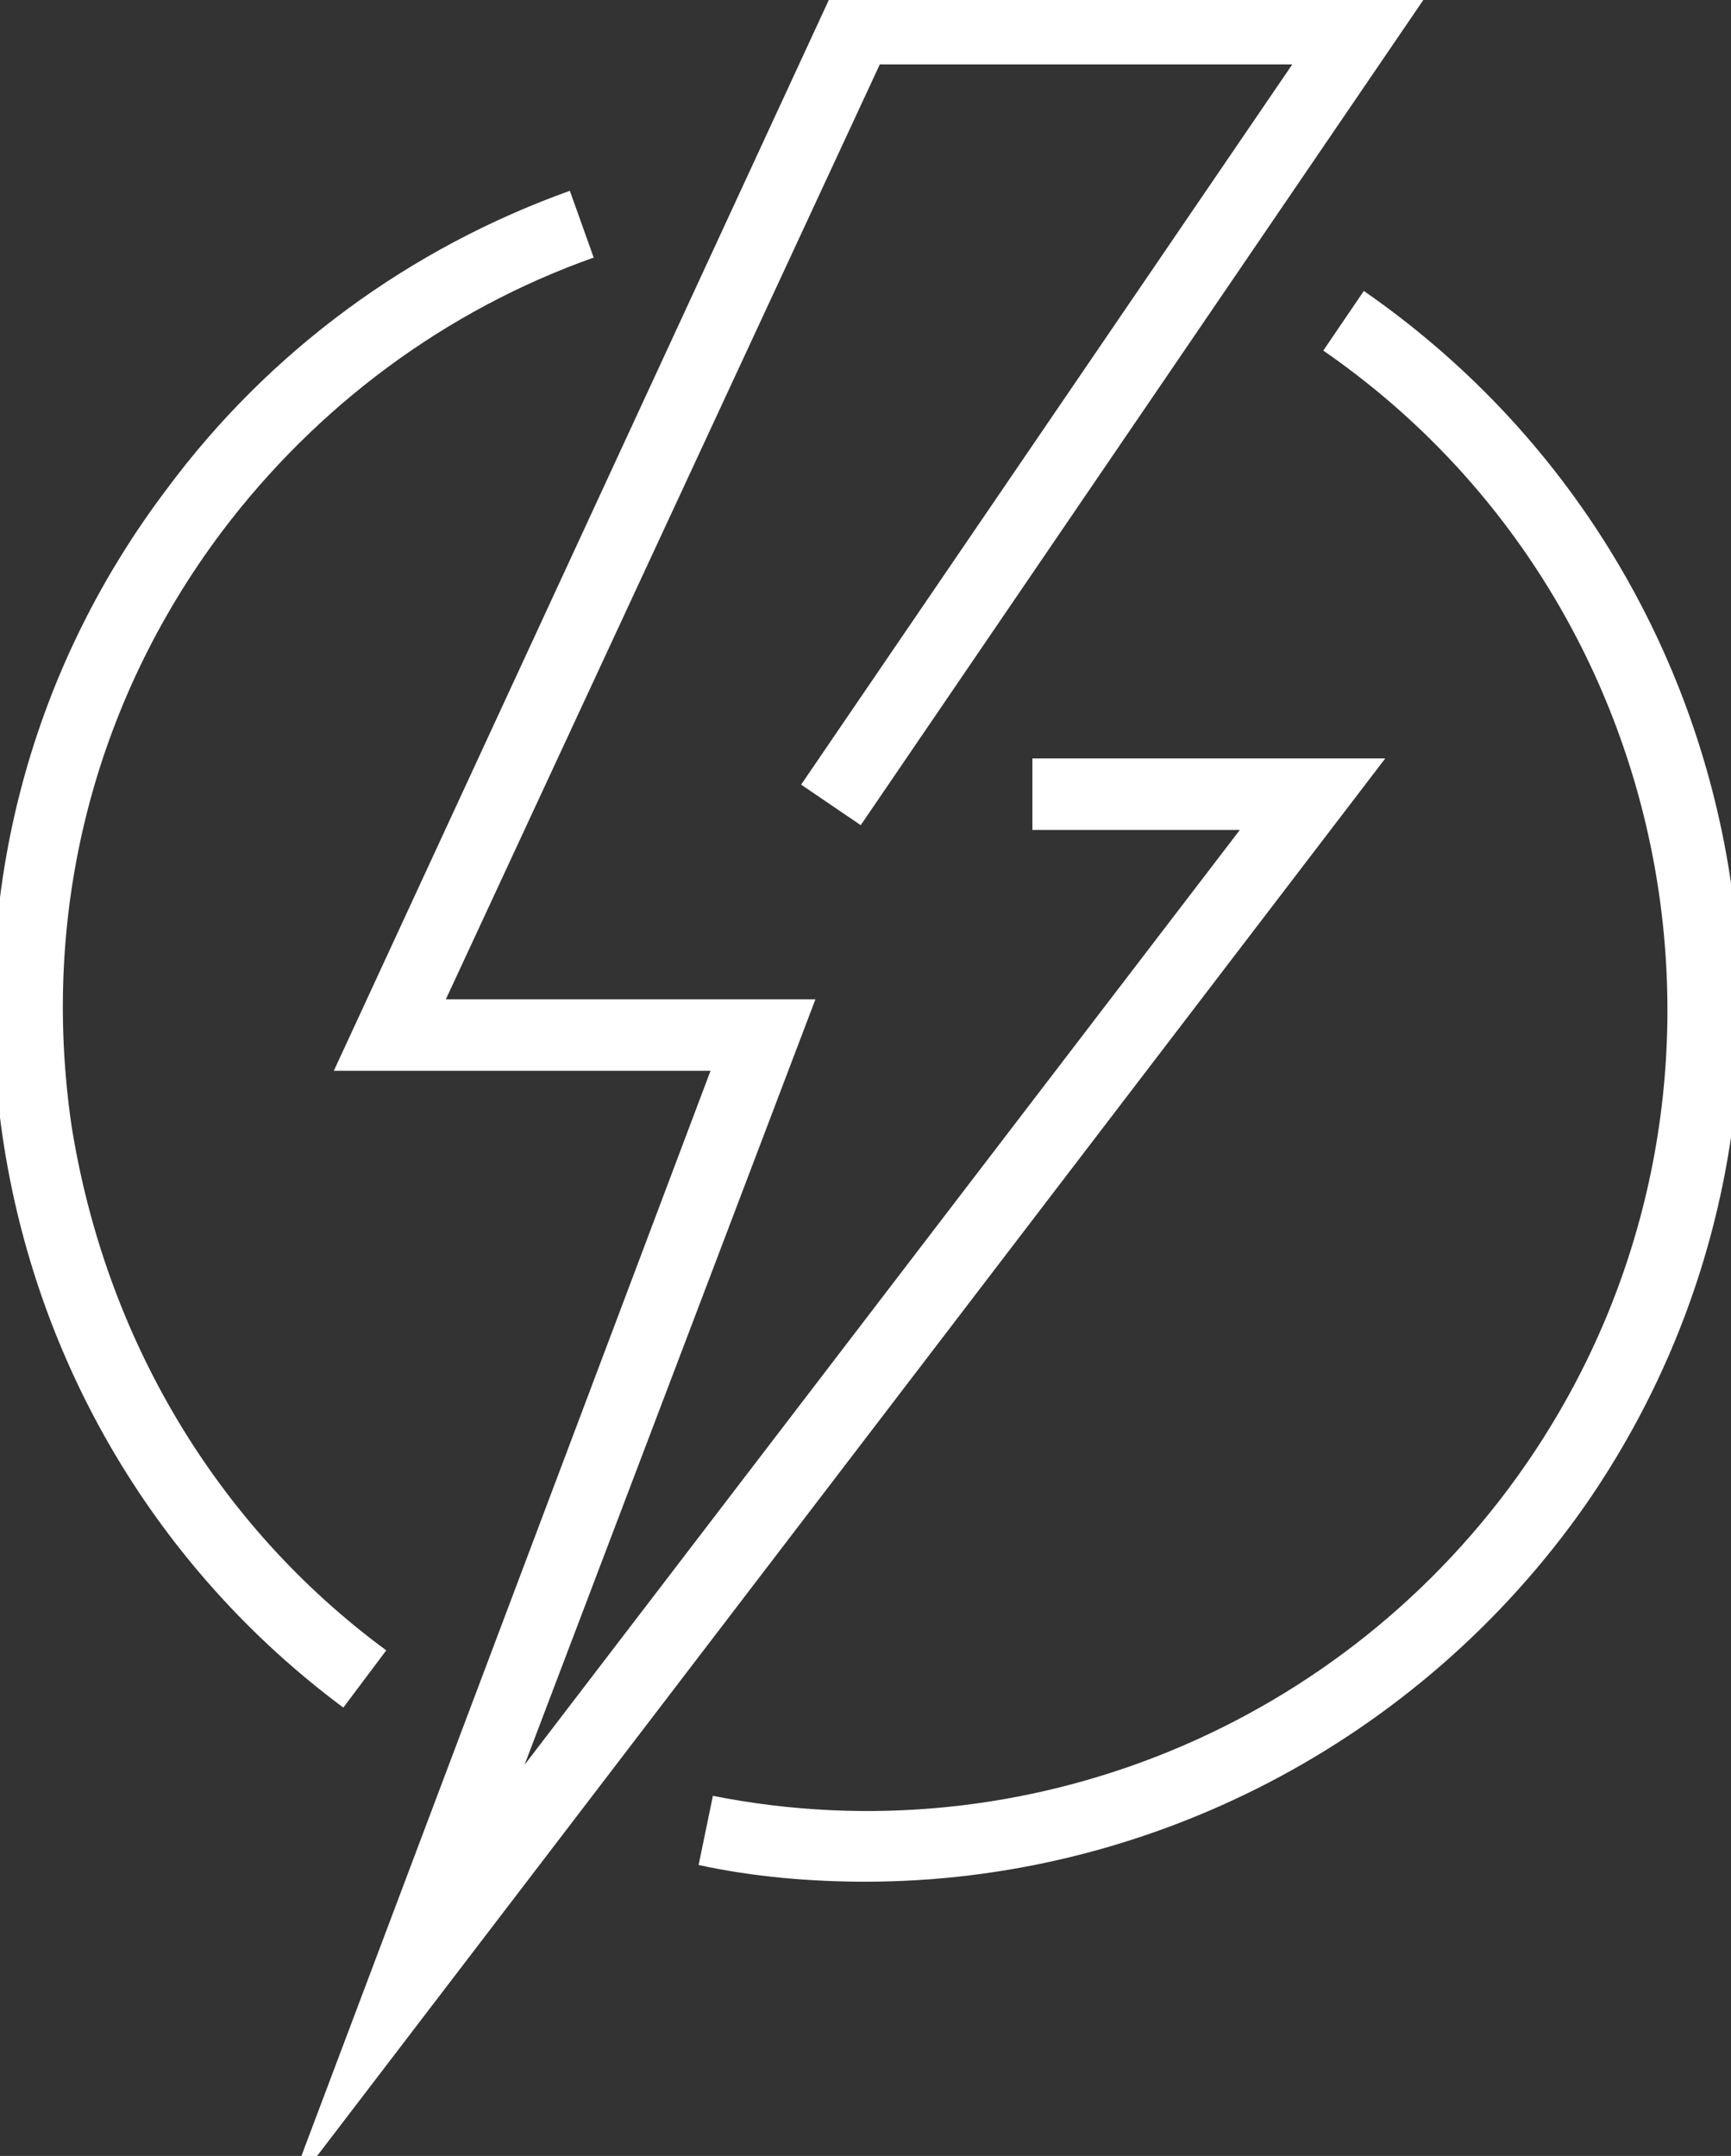
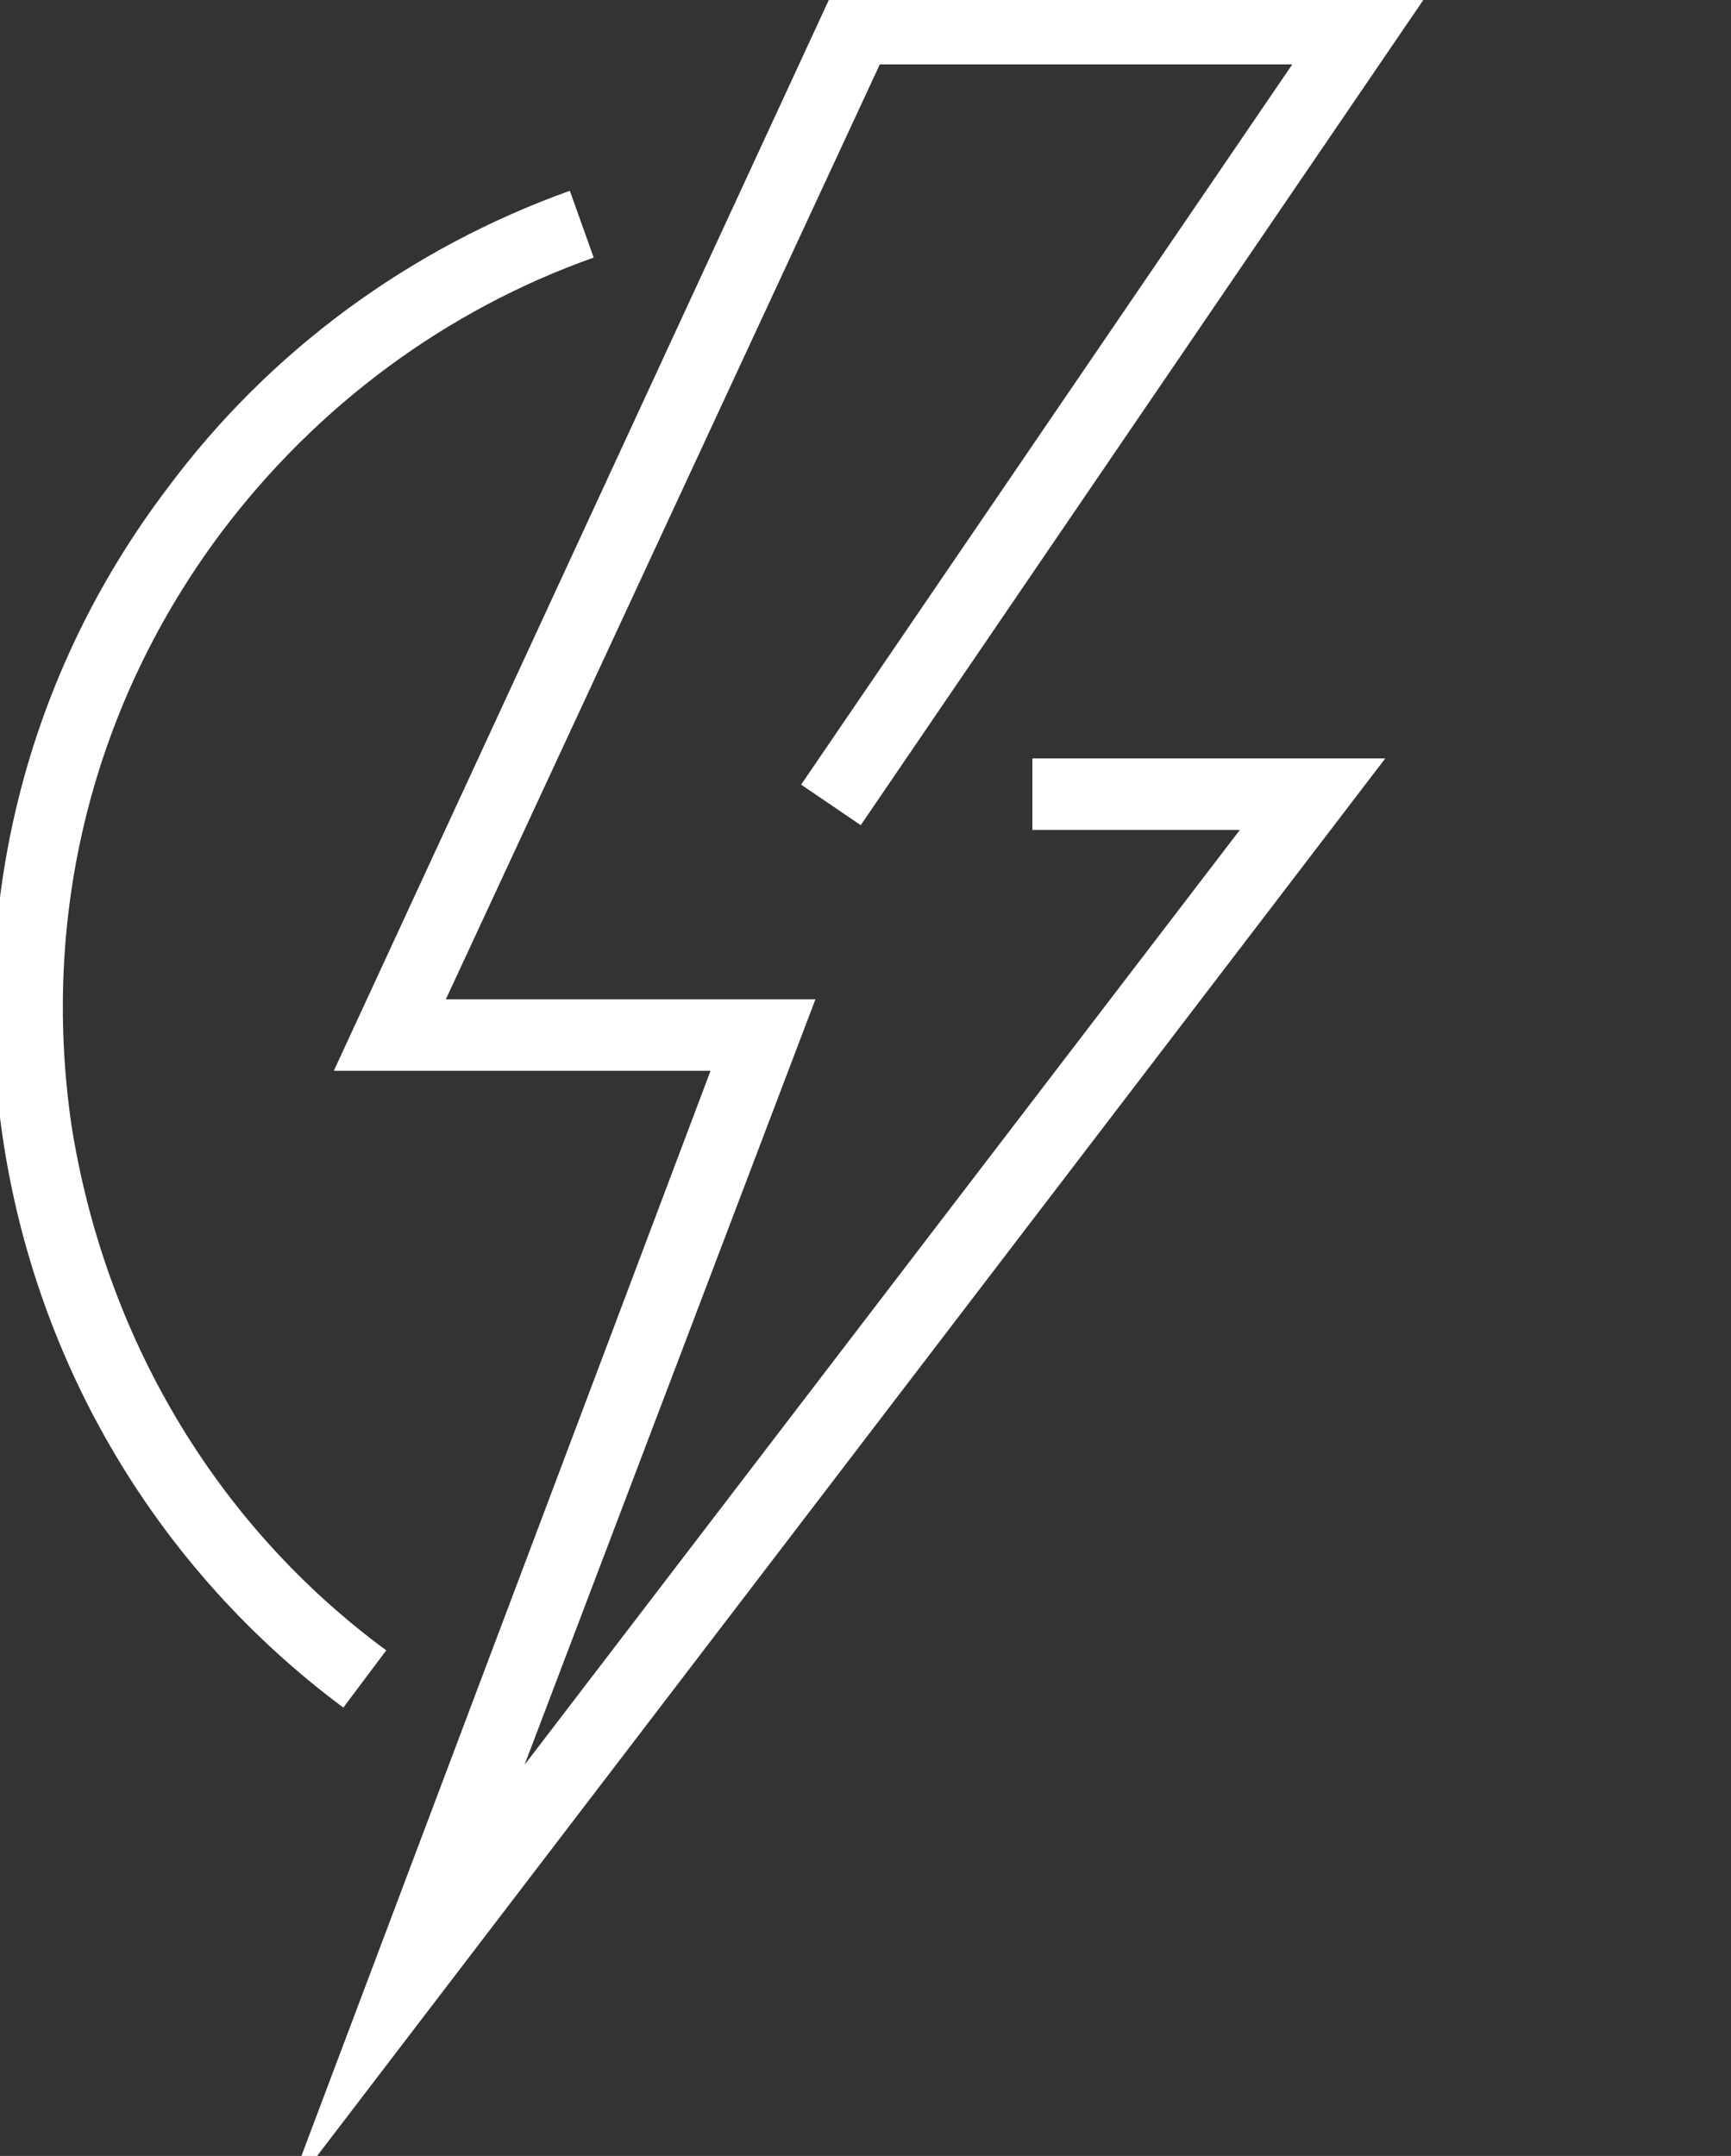
<svg xmlns="http://www.w3.org/2000/svg" version="1.1" id="Capa_1" x="0px" y="0px" viewBox="0 0 72.6 90.4" style="enable-background:new 0 0 72.6 90.4;" xml:space="preserve">
  <rect x="0" y="0" width="72.6" height="90.4" fill="#333333" stroke="none" />
  <style type="text/css"> .st0{fill:#FFFFFF;} </style>
  <g id="Group_2336">
    <g id="Path_2310">
      <path class="st0" d="M14.4,71.6C6.6,65.8,1.5,57.2,0.1,47.6c-1.4-9.7,1-19.3,6.9-27.1c4.3-5.8,10.2-10.1,16.9-12.5l1,2.8 c-6.2,2.2-11.6,6.2-15.6,11.5c-5.4,7.2-7.6,16-6.3,24.9C4.4,56,9,63.9,16.2,69.2L14.4,71.6z" />
    </g>
    <g id="Path_2311">
-       <path class="st0" d="M36.3,78.9c-2.3,0-4.7-0.2-7-0.7l0.6-2.9c13.1,2.6,26.5-2.9,34.1-13.9c10.5-15.2,6.7-36.2-8.5-46.7l1.7-2.5 c16.6,11.5,20.8,34.3,9.3,50.9C59.5,73.1,48.1,78.9,36.3,78.9z" />
-     </g>
+       </g>
    <g id="Path_2312">
      <polygon class="st0" points="12,92.1 29.8,44.9 14,44.9 34.9,-0.3 59.9,-0.3 36.1,34.6 33.6,32.9 54.2,2.7 36.9,2.7 18.7,41.9 34.2,41.9 22,74 52,34.8 43.3,34.8 43.3,31.8 58.1,31.8 " />
    </g>
  </g>
</svg>